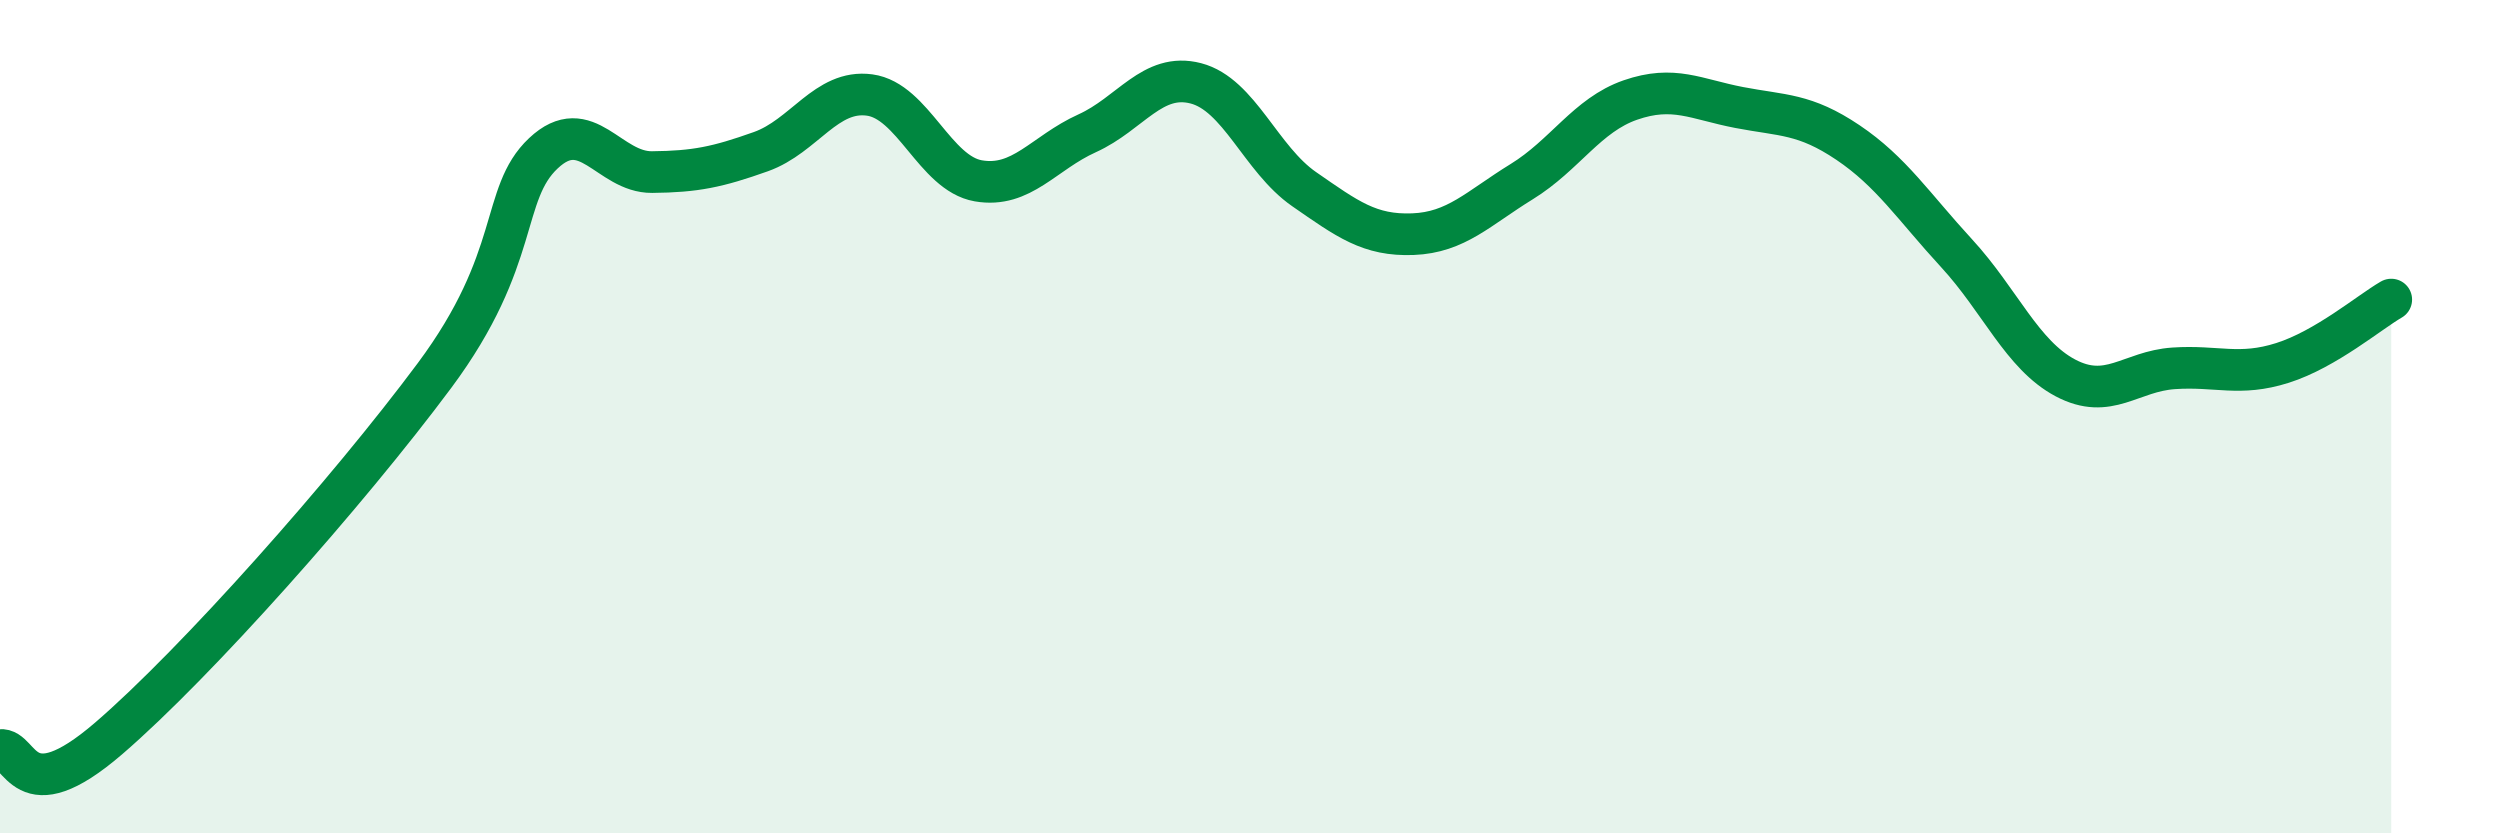
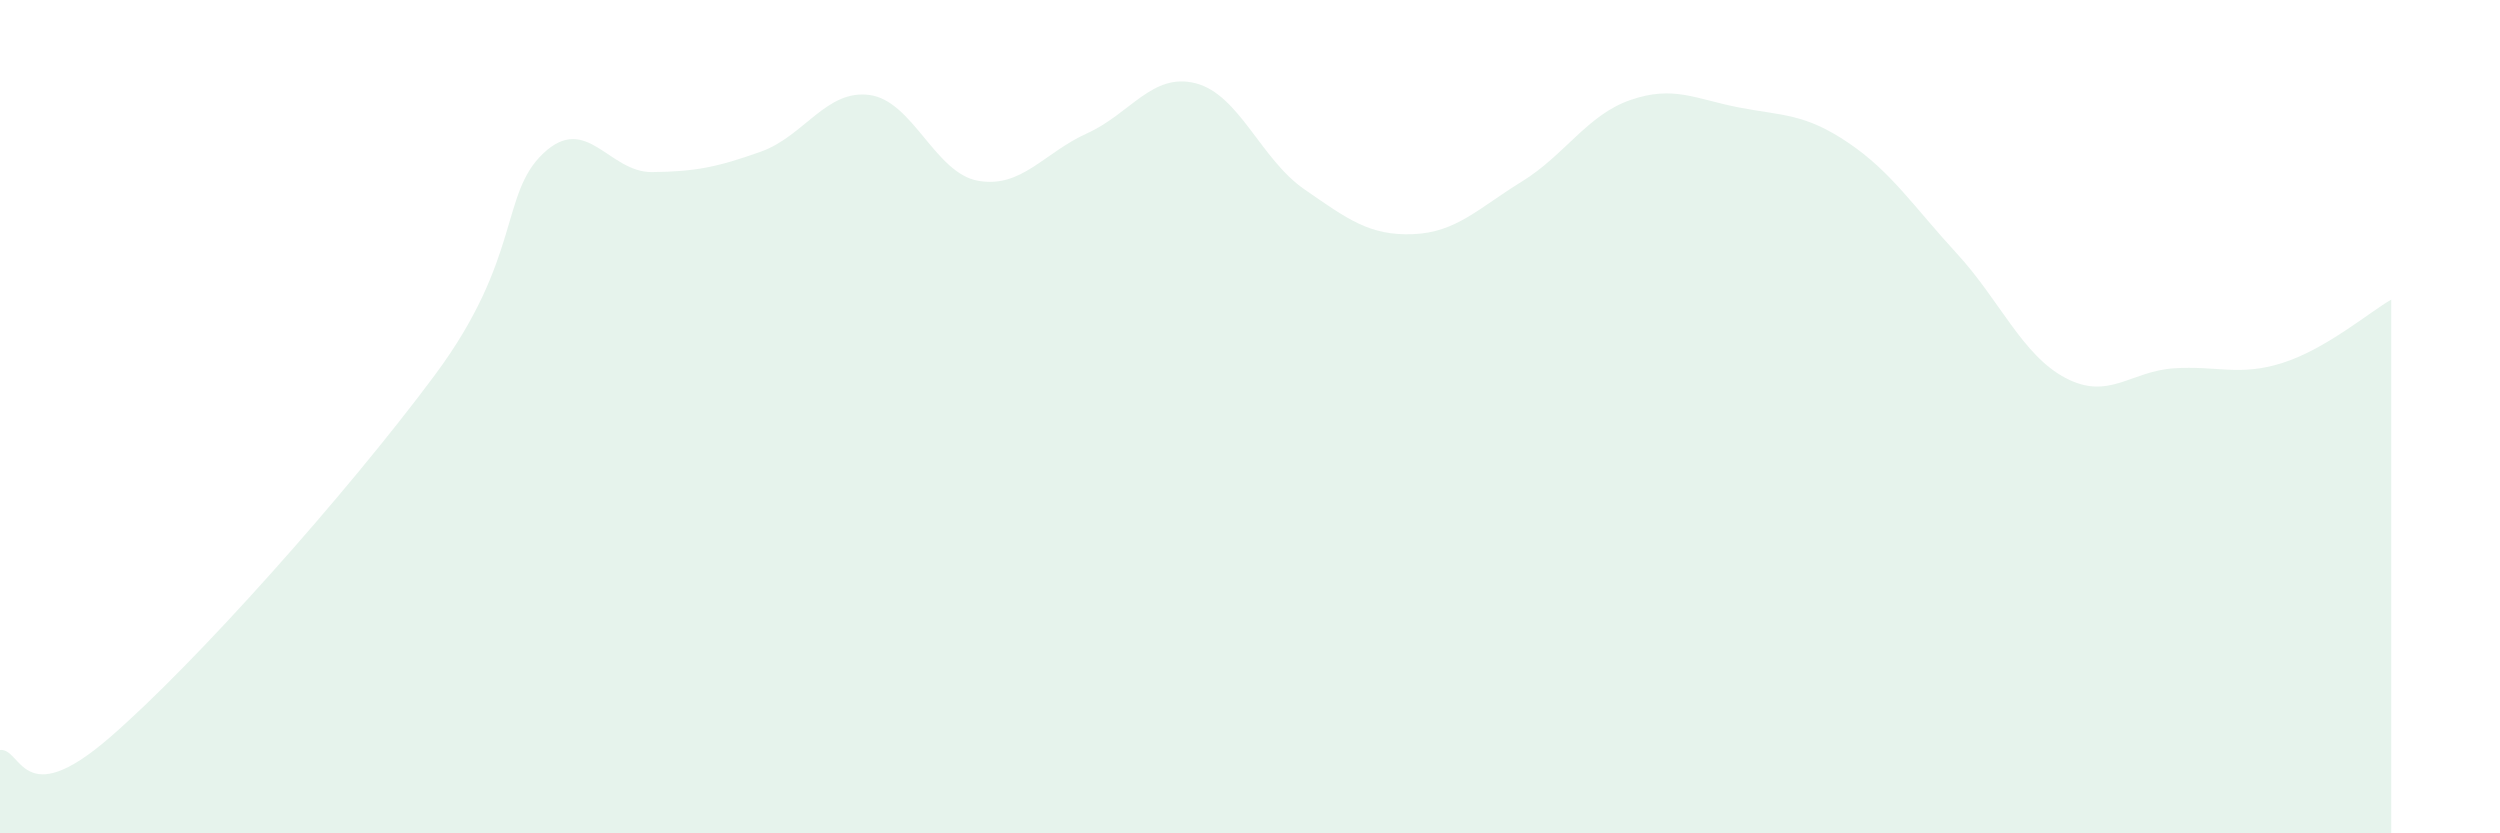
<svg xmlns="http://www.w3.org/2000/svg" width="60" height="20" viewBox="0 0 60 20">
  <path d="M 0,18 C 0.52,17.94 0.52,19.52 2.61,17.72 C 4.7,15.92 8.34,11.82 10.43,9.01 C 12.52,6.2 12,4.66 13.04,3.68 C 14.08,2.7 14.61,4.14 15.65,4.13 C 16.69,4.12 17.22,4.01 18.26,3.64 C 19.3,3.27 19.83,2.14 20.87,2.28 C 21.91,2.42 22.44,4.16 23.48,4.34 C 24.52,4.52 25.05,3.67 26.09,3.2 C 27.13,2.73 27.66,1.73 28.7,2 C 29.74,2.27 30.26,3.82 31.3,4.54 C 32.34,5.26 32.87,5.66 33.91,5.62 C 34.95,5.58 35.48,5 36.52,4.36 C 37.56,3.72 38.09,2.76 39.13,2.4 C 40.17,2.04 40.7,2.38 41.74,2.58 C 42.78,2.78 43.31,2.72 44.35,3.42 C 45.39,4.12 45.92,4.95 46.96,6.08 C 48,7.21 48.53,8.52 49.57,9.07 C 50.61,9.62 51.13,8.91 52.17,8.84 C 53.21,8.77 53.74,9.04 54.78,8.71 C 55.82,8.38 56.87,7.49 57.39,7.19L57.39 20L0 20Z" fill="#008740" opacity="0.1" stroke-linecap="round" stroke-linejoin="round" />
-   <path d="M 0,18 C 0.52,17.94 0.52,19.52 2.61,17.72 C 4.7,15.92 8.34,11.82 10.43,9.01 C 12.52,6.2 12,4.66 13.04,3.68 C 14.08,2.7 14.61,4.14 15.65,4.13 C 16.69,4.12 17.22,4.01 18.26,3.64 C 19.3,3.27 19.83,2.14 20.87,2.28 C 21.91,2.42 22.44,4.16 23.48,4.34 C 24.52,4.52 25.05,3.67 26.09,3.2 C 27.13,2.73 27.66,1.73 28.7,2 C 29.74,2.27 30.26,3.82 31.3,4.54 C 32.34,5.26 32.87,5.66 33.91,5.62 C 34.95,5.58 35.48,5 36.52,4.36 C 37.56,3.72 38.09,2.76 39.13,2.4 C 40.17,2.04 40.7,2.38 41.74,2.58 C 42.78,2.78 43.31,2.72 44.35,3.42 C 45.39,4.12 45.92,4.95 46.96,6.08 C 48,7.21 48.53,8.52 49.57,9.07 C 50.61,9.62 51.13,8.91 52.17,8.84 C 53.21,8.77 53.74,9.04 54.78,8.71 C 55.82,8.38 56.87,7.49 57.39,7.19" stroke="#008740" stroke-width="1" fill="none" stroke-linecap="round" stroke-linejoin="round" />
</svg>